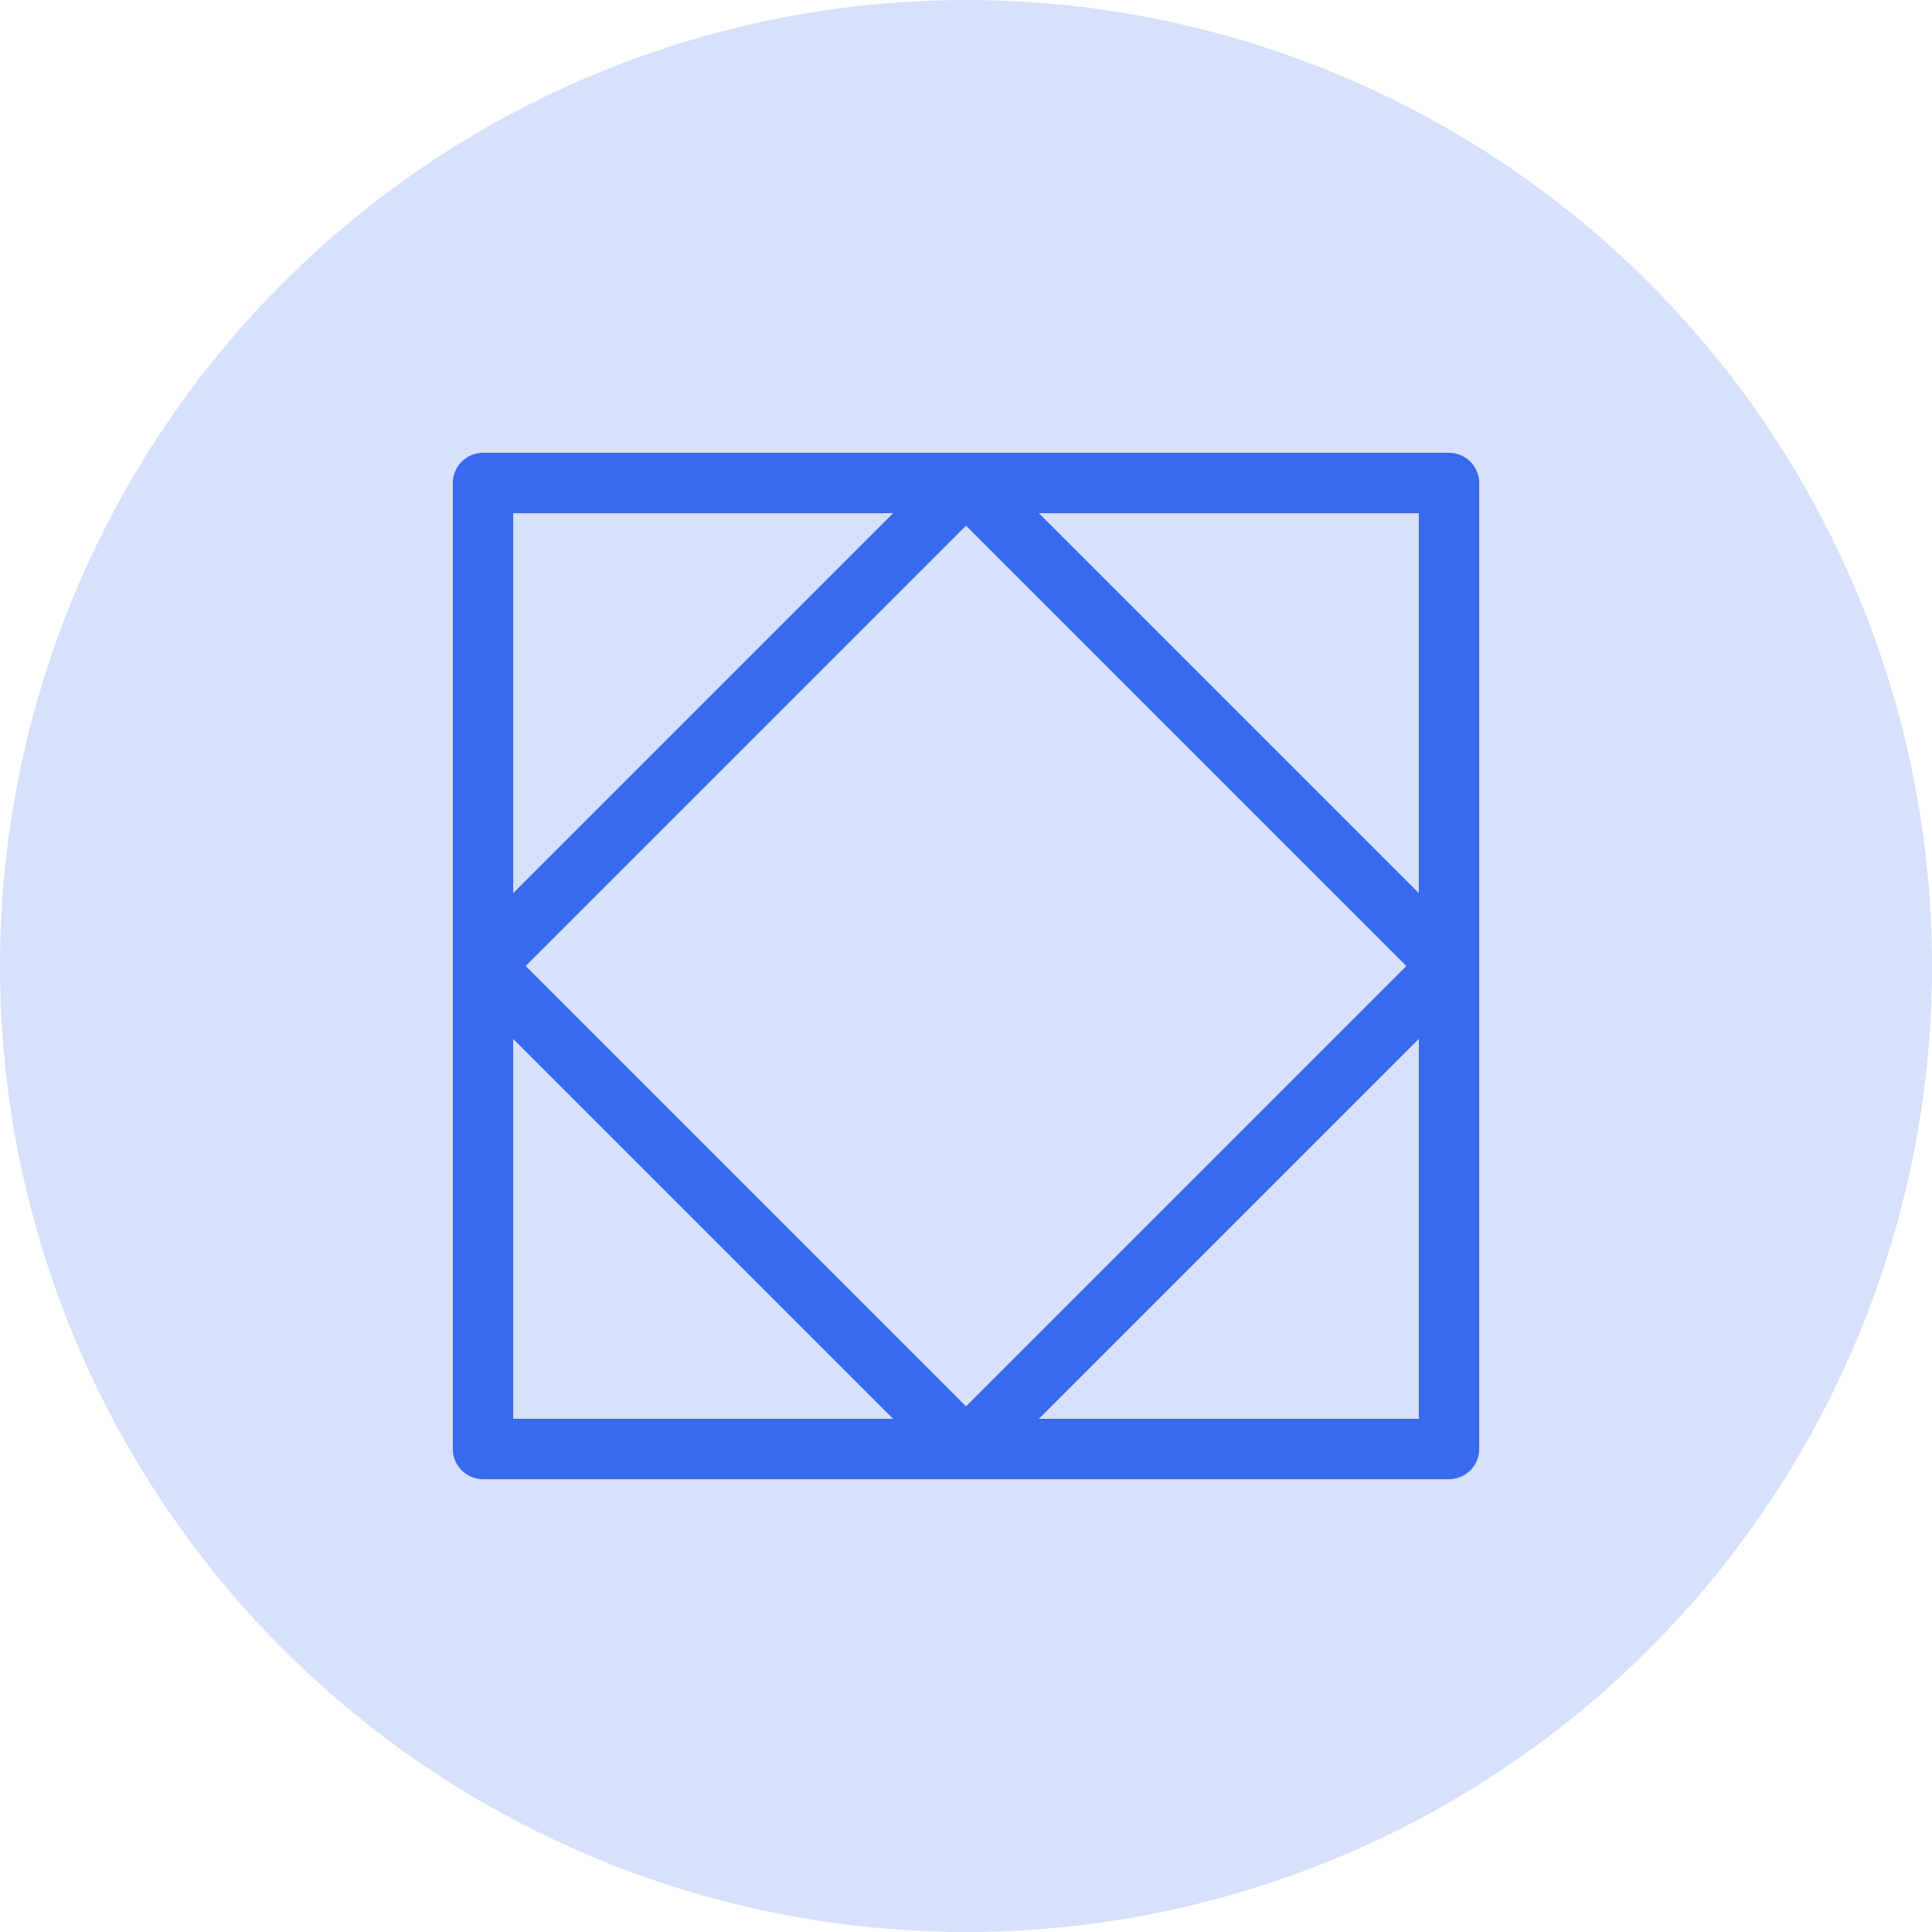
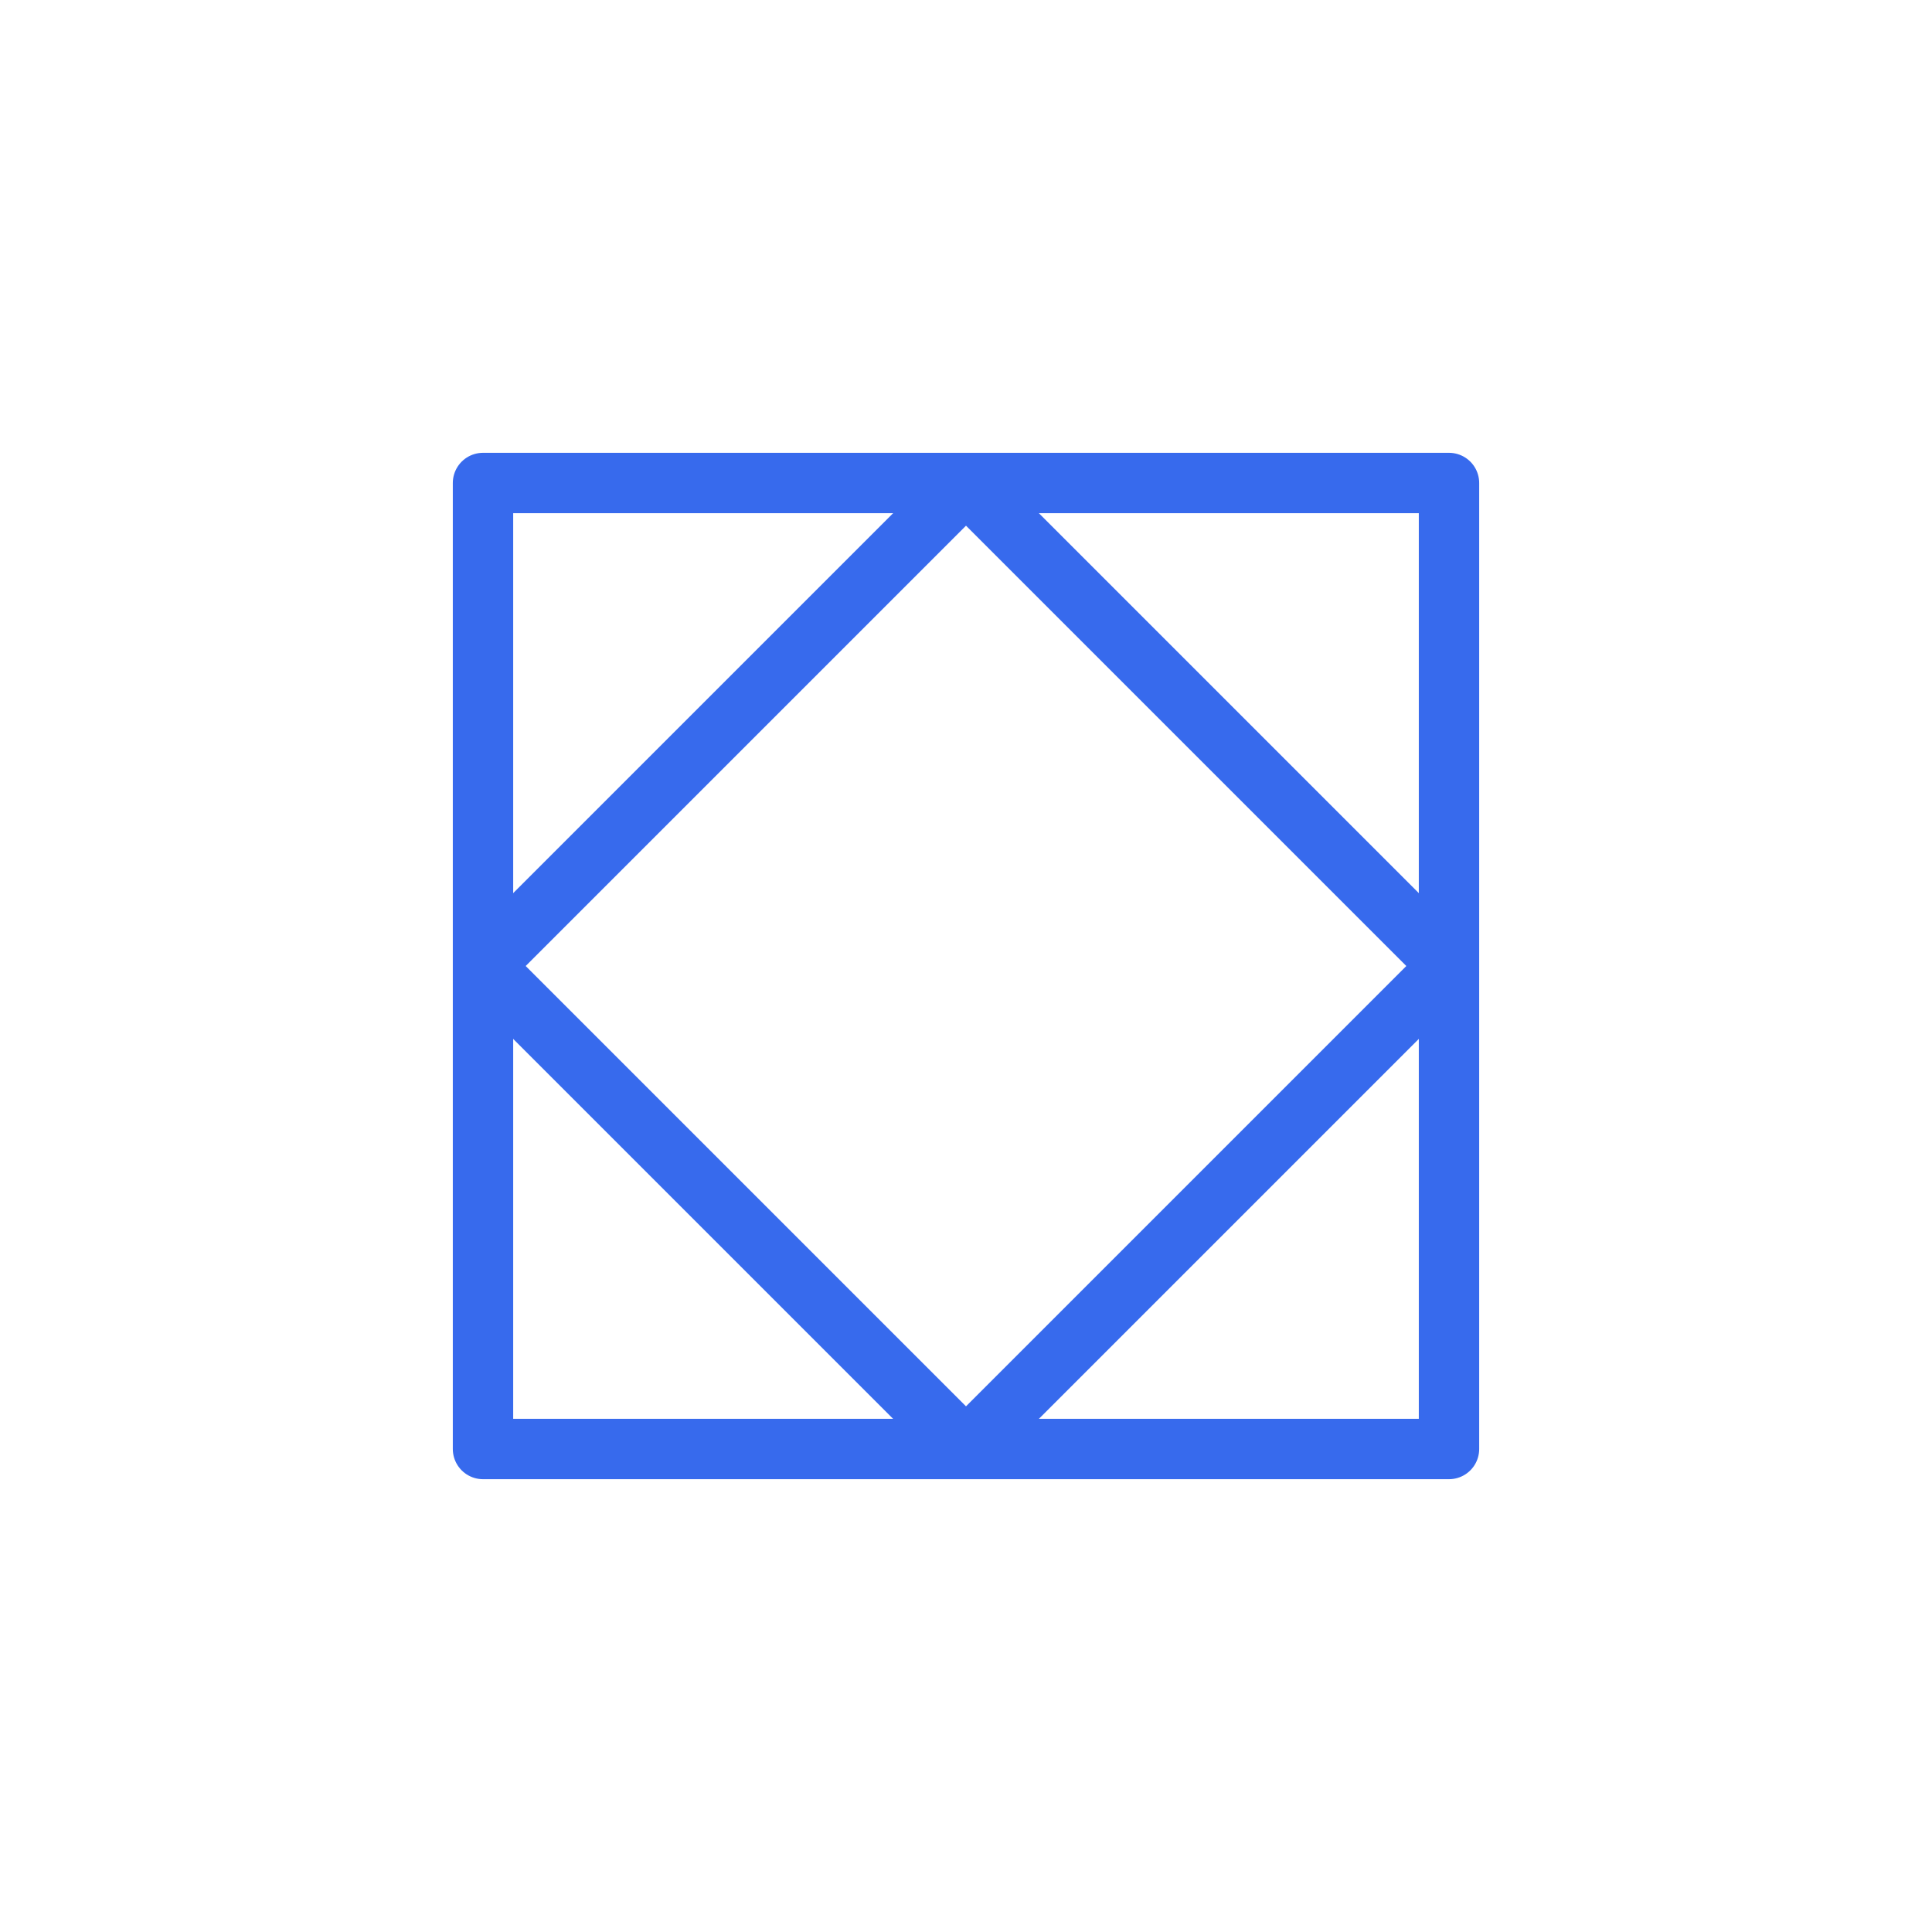
<svg xmlns="http://www.w3.org/2000/svg" width="48" height="48" viewBox="0 0 48 48" fill="none">
-   <circle opacity="0.2" cx="24" cy="24" r="24" fill="#376AED" />
  <rect x="12" y="12" width="24" height="24" stroke="#376AED" stroke-width="1.5" stroke-linejoin="round" />
  <rect x="24" y="12" width="16.971" height="16.971" transform="rotate(45 24 12)" stroke="#376AED" stroke-width="1.5" stroke-linejoin="bevel" />
</svg>